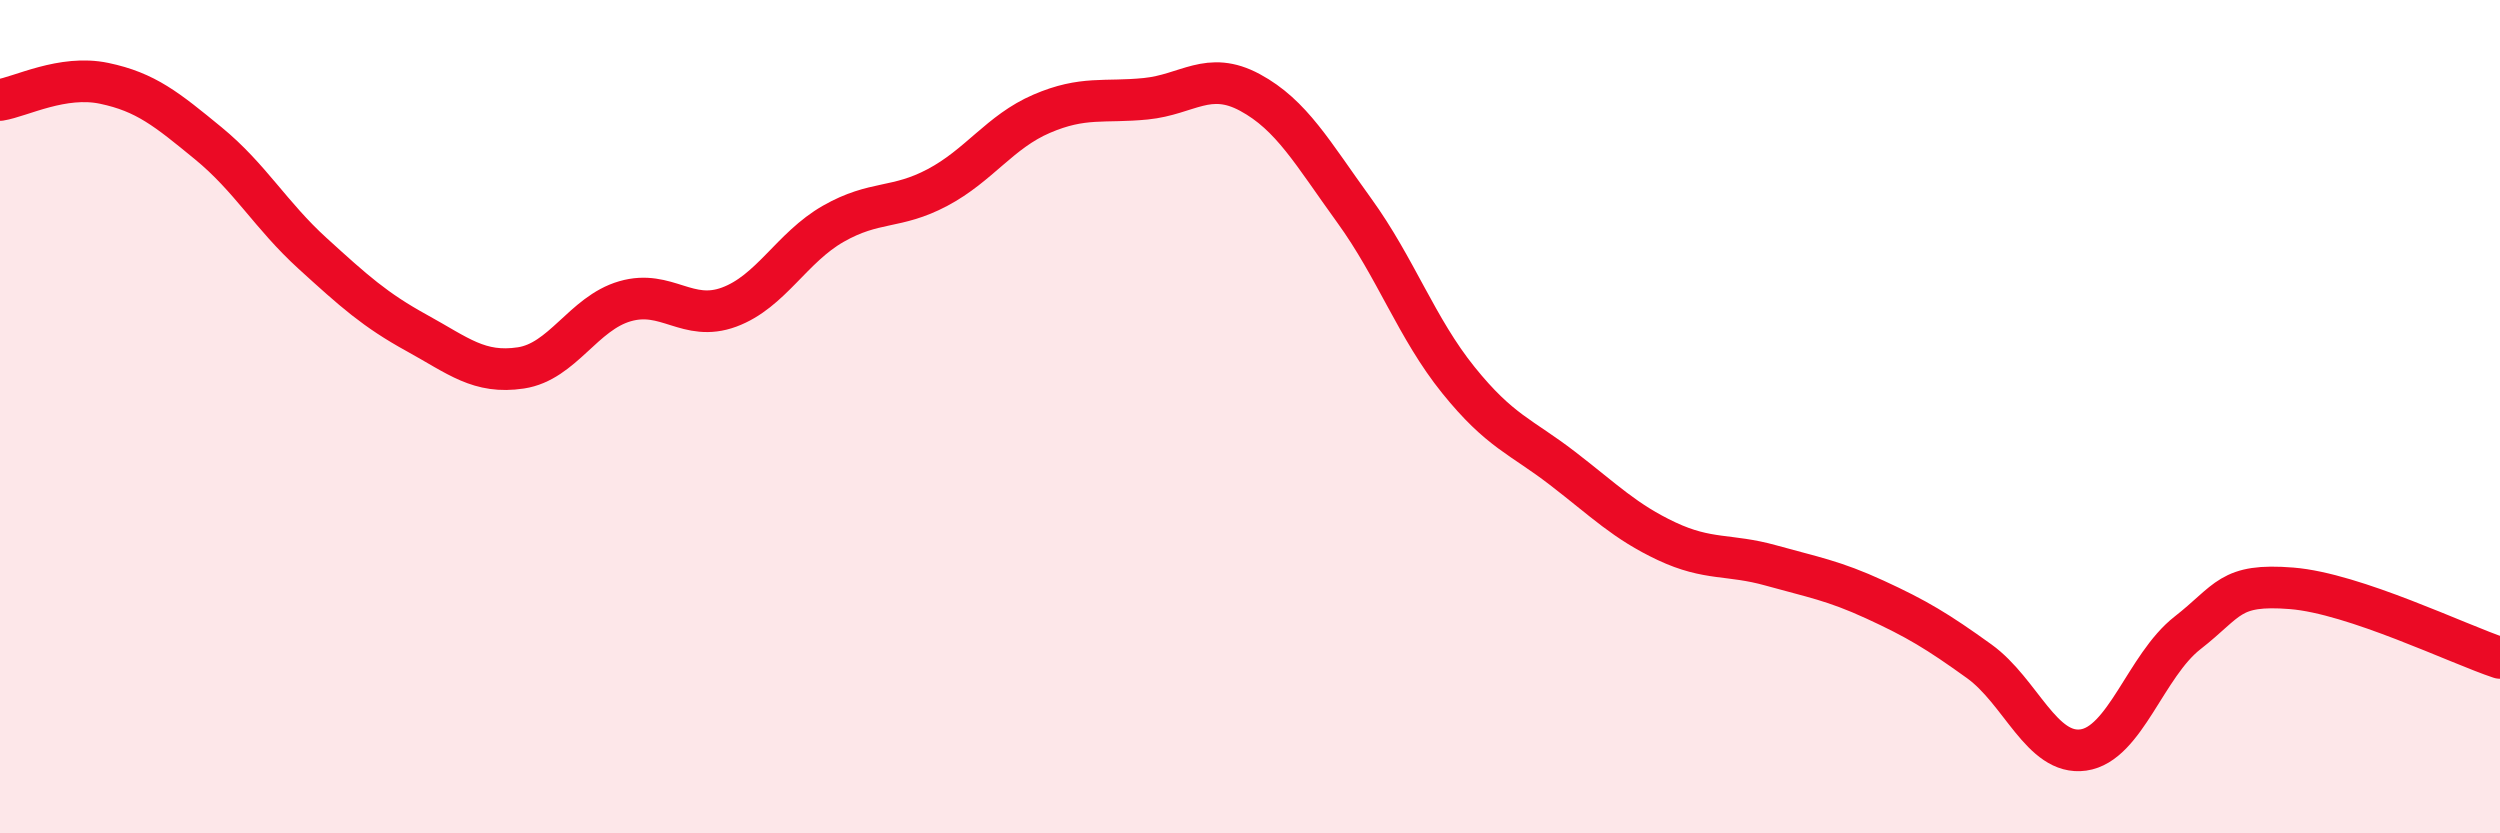
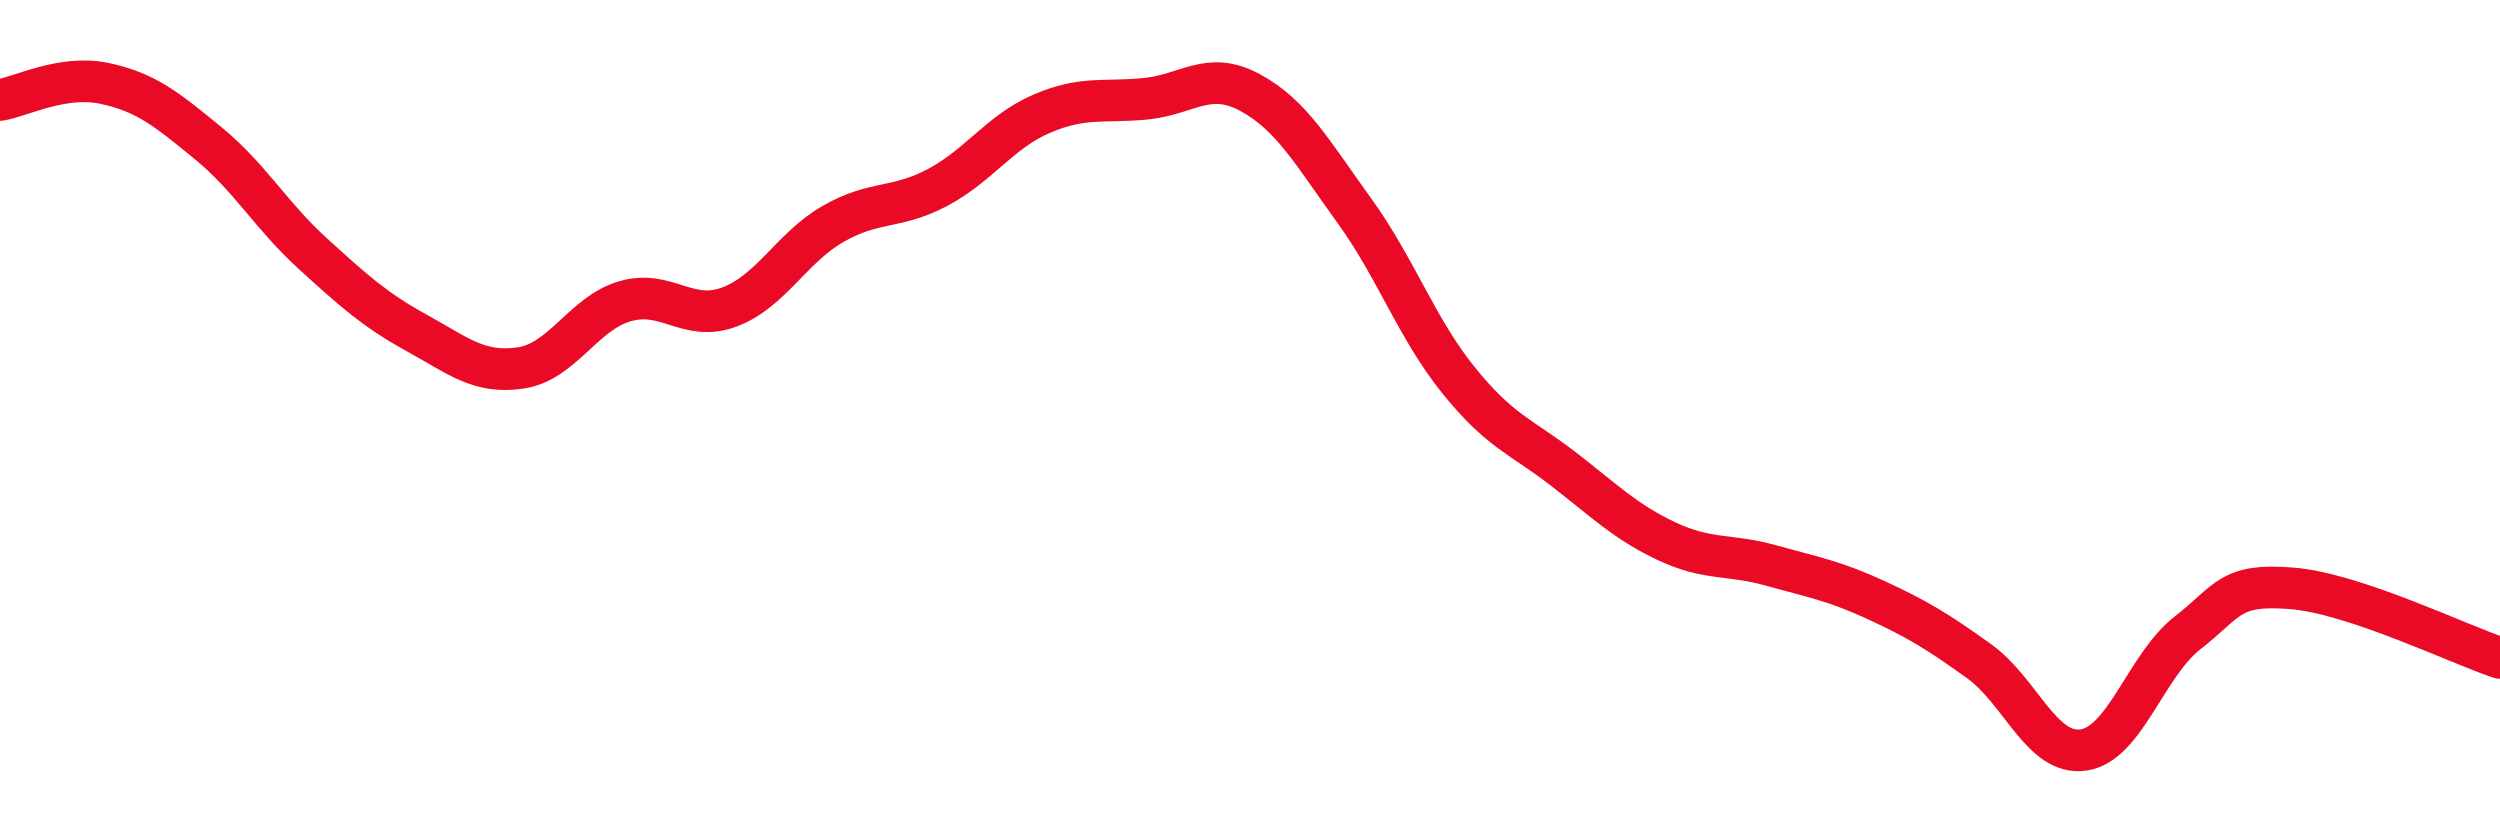
<svg xmlns="http://www.w3.org/2000/svg" width="60" height="20" viewBox="0 0 60 20">
-   <path d="M 0,2.4 C 0.5,2.32 1.5,1.79 2.5,2 C 3.5,2.21 4,2.62 5,3.44 C 6,4.26 6.5,5.17 7.5,6.08 C 8.5,6.99 9,7.44 10,7.99 C 11,8.54 11.5,8.98 12.5,8.83 C 13.5,8.68 14,7.52 15,7.23 C 16,6.94 16.5,7.74 17.5,7.37 C 18.5,7 19,5.94 20,5.37 C 21,4.8 21.5,5.03 22.5,4.5 C 23.5,3.97 24,3.16 25,2.73 C 26,2.3 26.5,2.47 27.5,2.37 C 28.5,2.27 29,1.68 30,2.22 C 31,2.76 31.5,3.67 32.5,5.05 C 33.5,6.43 34,7.88 35,9.12 C 36,10.36 36.5,10.47 37.5,11.24 C 38.5,12.01 39,12.52 40,12.99 C 41,13.46 41.5,13.29 42.5,13.57 C 43.5,13.85 44,13.93 45,14.39 C 46,14.85 46.5,15.15 47.5,15.87 C 48.5,16.59 49,18.14 50,18 C 51,17.86 51.5,15.97 52.5,15.19 C 53.5,14.41 53.5,14 55,14.12 C 56.5,14.24 59,15.46 60,15.79L60 20L0 20Z" fill="#EB0A25" opacity="0.1" stroke-linecap="round" stroke-linejoin="round" />
  <path d="M 0,2.4 C 0.5,2.32 1.5,1.79 2.5,2 C 3.5,2.21 4,2.62 5,3.44 C 6,4.26 6.5,5.17 7.5,6.08 C 8.5,6.99 9,7.44 10,7.99 C 11,8.54 11.5,8.98 12.5,8.83 C 13.5,8.68 14,7.52 15,7.23 C 16,6.94 16.5,7.74 17.5,7.37 C 18.5,7 19,5.94 20,5.37 C 21,4.8 21.5,5.03 22.5,4.5 C 23.5,3.97 24,3.16 25,2.73 C 26,2.3 26.5,2.47 27.5,2.37 C 28.5,2.27 29,1.68 30,2.22 C 31,2.76 31.5,3.67 32.5,5.05 C 33.5,6.43 34,7.88 35,9.12 C 36,10.36 36.5,10.47 37.5,11.24 C 38.5,12.01 39,12.52 40,12.99 C 41,13.46 41.5,13.29 42.5,13.57 C 43.5,13.85 44,13.93 45,14.39 C 46,14.85 46.5,15.15 47.5,15.87 C 48.5,16.59 49,18.14 50,18 C 51,17.86 51.5,15.97 52.5,15.19 C 53.5,14.41 53.5,14 55,14.12 C 56.5,14.24 59,15.46 60,15.79" stroke="#EB0A25" stroke-width="1" fill="none" stroke-linecap="round" stroke-linejoin="round" />
</svg>